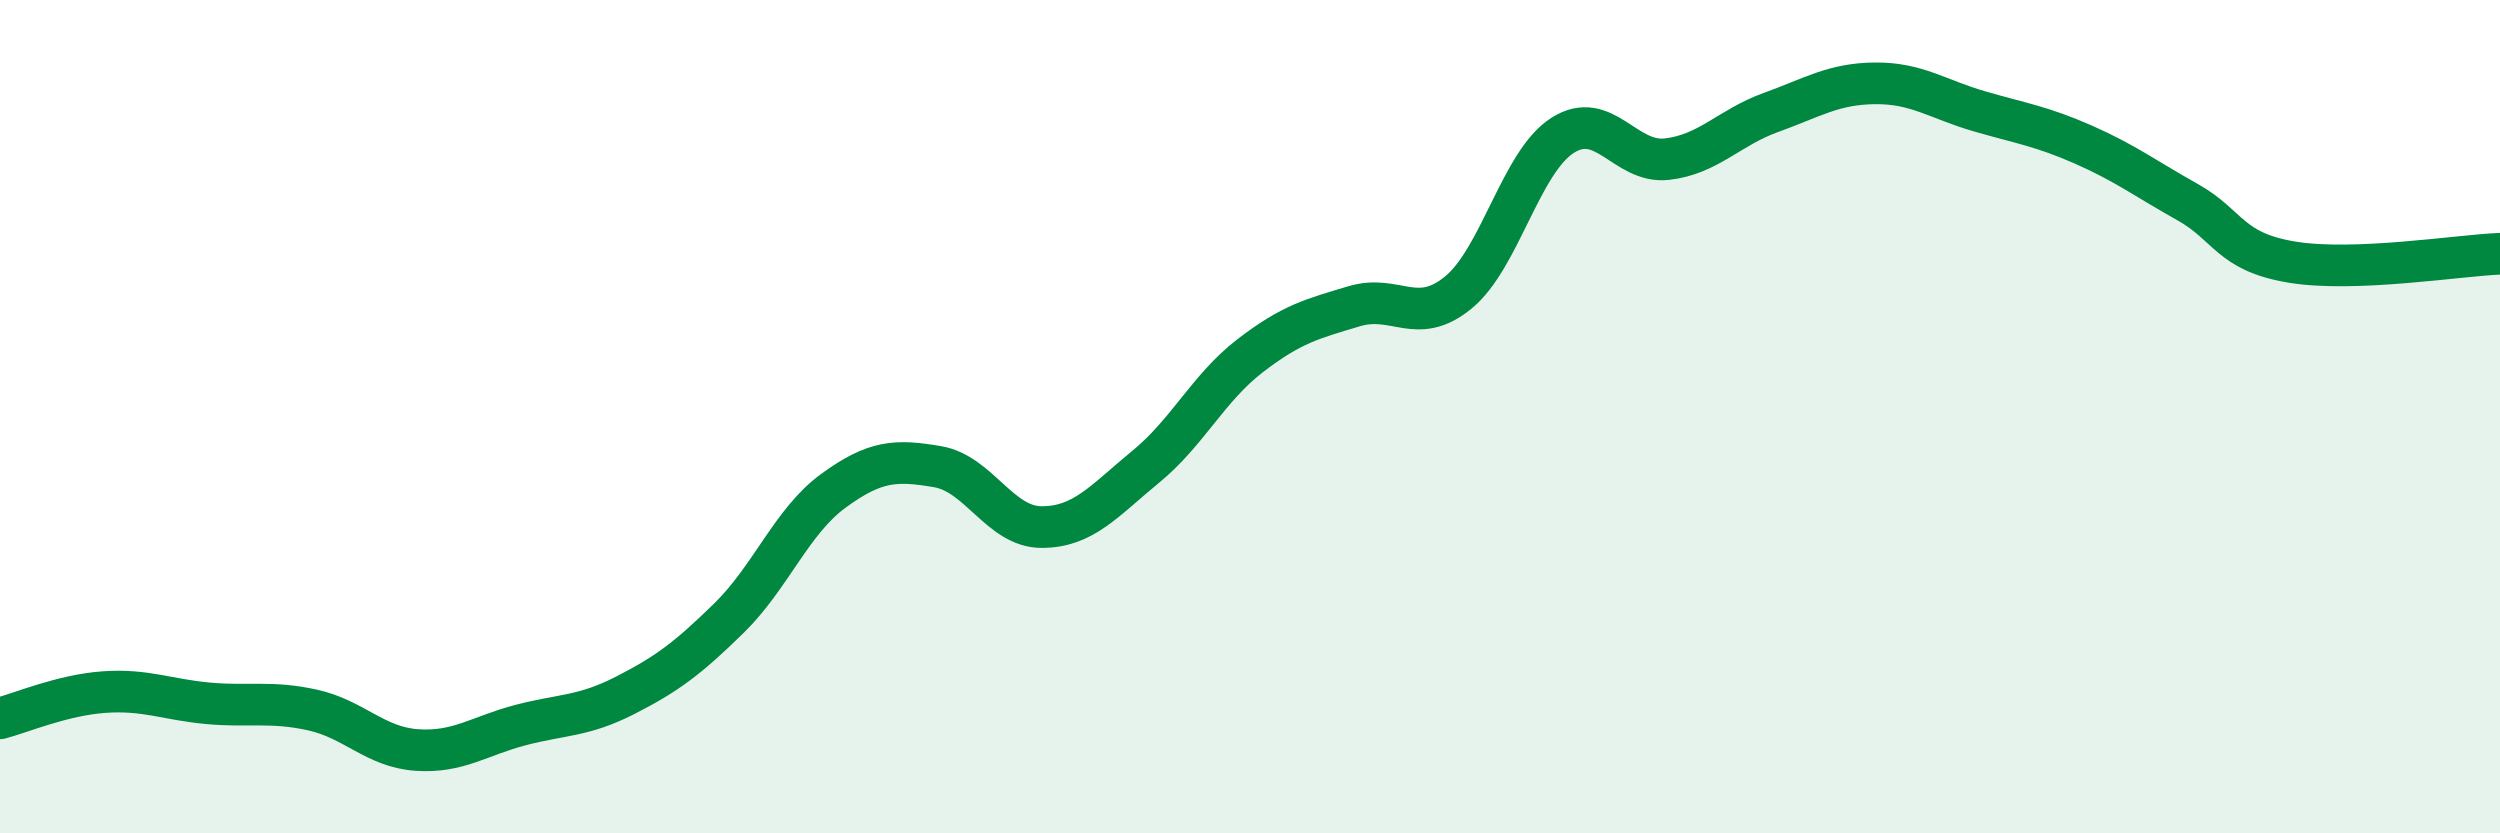
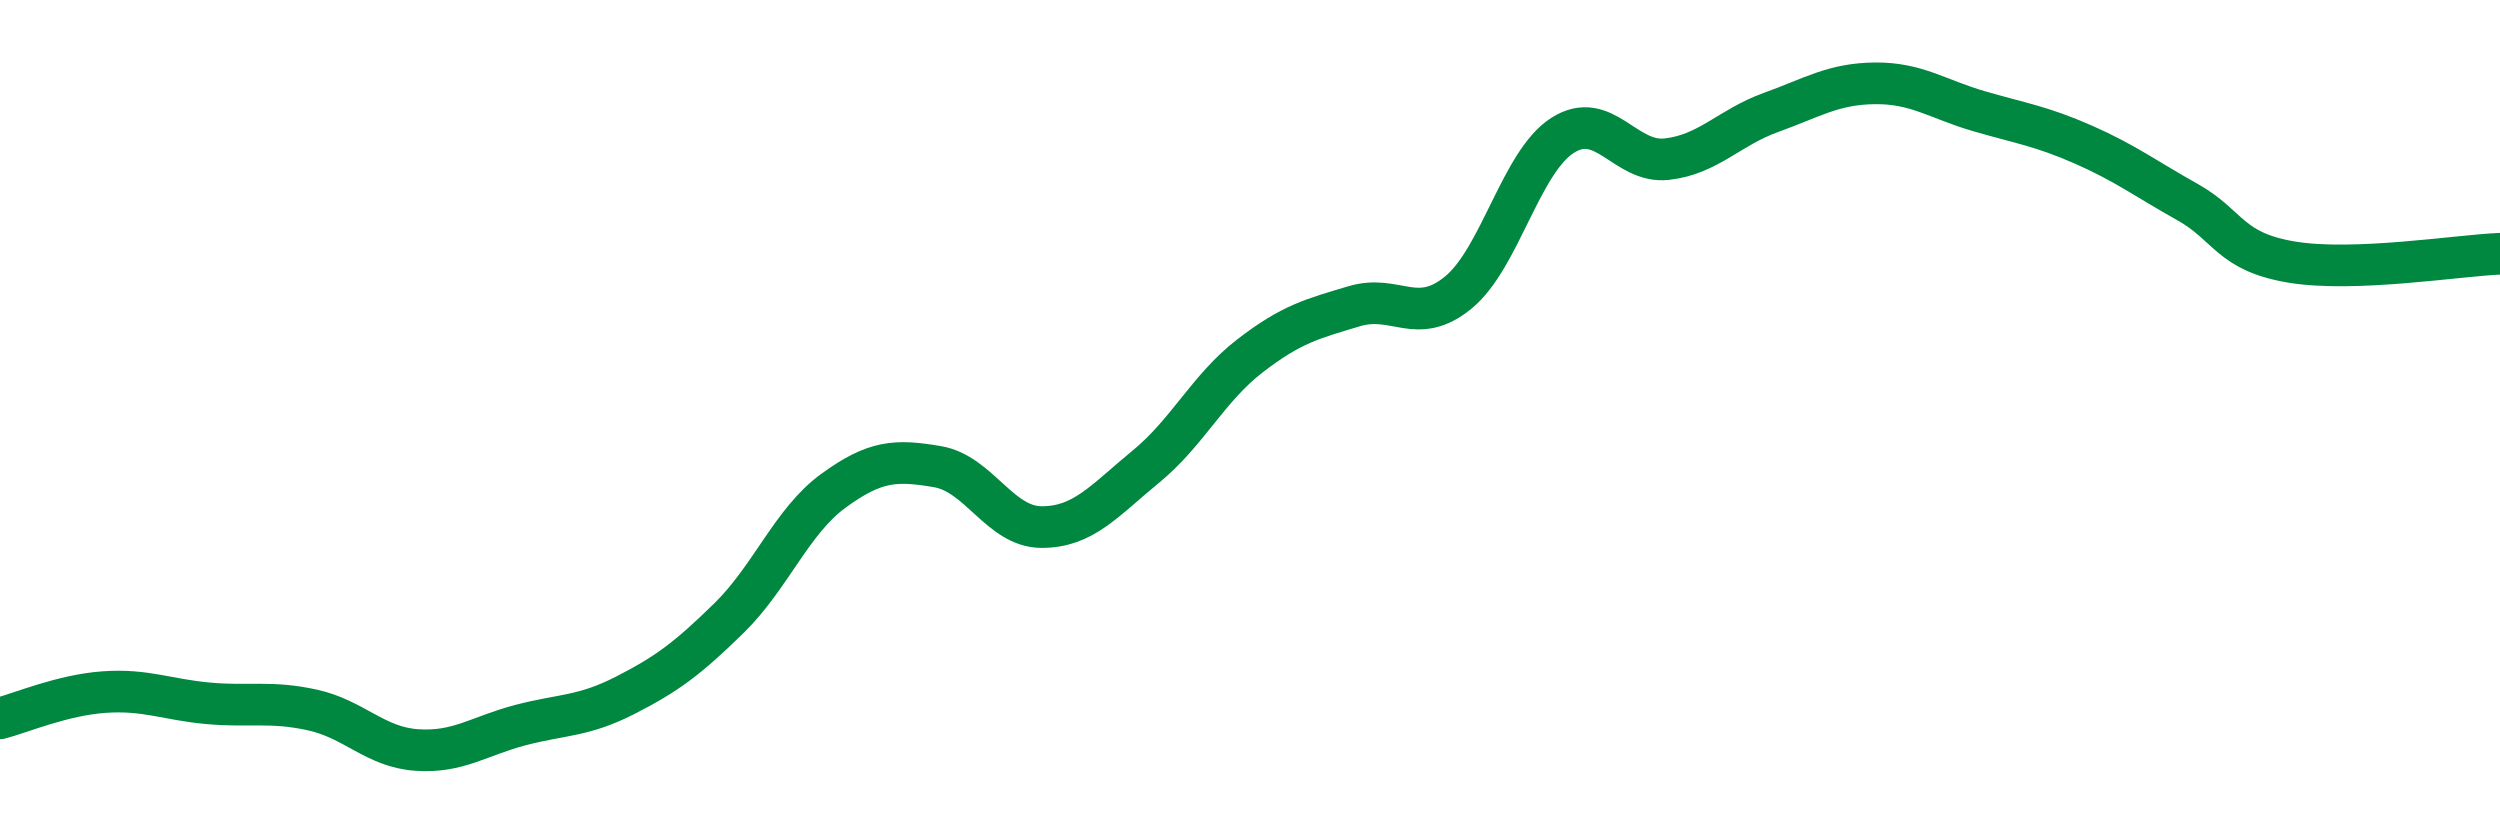
<svg xmlns="http://www.w3.org/2000/svg" width="60" height="20" viewBox="0 0 60 20">
-   <path d="M 0,17.24 C 0.5,17.11 1.5,16.68 2.5,16.61 C 3.5,16.54 4,16.79 5,16.88 C 6,16.97 6.5,16.82 7.5,17.04 C 8.5,17.26 9,17.93 10,18 C 11,18.07 11.5,17.66 12.5,17.4 C 13.5,17.14 14,17.2 15,16.69 C 16,16.18 16.5,15.81 17.5,14.83 C 18.5,13.85 19,12.51 20,11.78 C 21,11.05 21.5,11.03 22.5,11.2 C 23.5,11.37 24,12.65 25,12.65 C 26,12.65 26.5,12.02 27.5,11.2 C 28.5,10.38 29,9.31 30,8.54 C 31,7.77 31.5,7.65 32.5,7.35 C 33.5,7.05 34,7.84 35,7.02 C 36,6.2 36.5,3.89 37.5,3.25 C 38.5,2.61 39,3.93 40,3.82 C 41,3.71 41.5,3.06 42.5,2.7 C 43.5,2.34 44,2.01 45,2 C 46,1.99 46.5,2.38 47.5,2.67 C 48.5,2.96 49,3.03 50,3.47 C 51,3.91 51.5,4.29 52.5,4.85 C 53.5,5.41 53.5,6.04 55,6.29 C 56.5,6.54 59,6.13 60,6.09L60 20L0 20Z" fill="#008740" opacity="0.1" stroke-linecap="round" stroke-linejoin="round" />
  <path d="M 0,17.24 C 0.5,17.11 1.5,16.68 2.5,16.61 C 3.5,16.54 4,16.79 5,16.88 C 6,16.97 6.5,16.82 7.5,17.04 C 8.5,17.26 9,17.93 10,18 C 11,18.07 11.5,17.66 12.5,17.4 C 13.5,17.14 14,17.2 15,16.69 C 16,16.18 16.5,15.81 17.5,14.83 C 18.5,13.85 19,12.51 20,11.78 C 21,11.05 21.5,11.03 22.5,11.2 C 23.5,11.37 24,12.65 25,12.65 C 26,12.65 26.5,12.02 27.5,11.2 C 28.5,10.38 29,9.31 30,8.54 C 31,7.77 31.5,7.65 32.5,7.35 C 33.5,7.05 34,7.84 35,7.02 C 36,6.2 36.5,3.89 37.5,3.25 C 38.5,2.61 39,3.93 40,3.82 C 41,3.71 41.5,3.06 42.5,2.7 C 43.5,2.34 44,2.01 45,2 C 46,1.99 46.5,2.38 47.5,2.67 C 48.5,2.96 49,3.03 50,3.47 C 51,3.91 51.5,4.29 52.5,4.85 C 53.5,5.41 53.5,6.04 55,6.29 C 56.5,6.54 59,6.13 60,6.09" stroke="#008740" stroke-width="1" fill="none" stroke-linecap="round" stroke-linejoin="round" />
</svg>